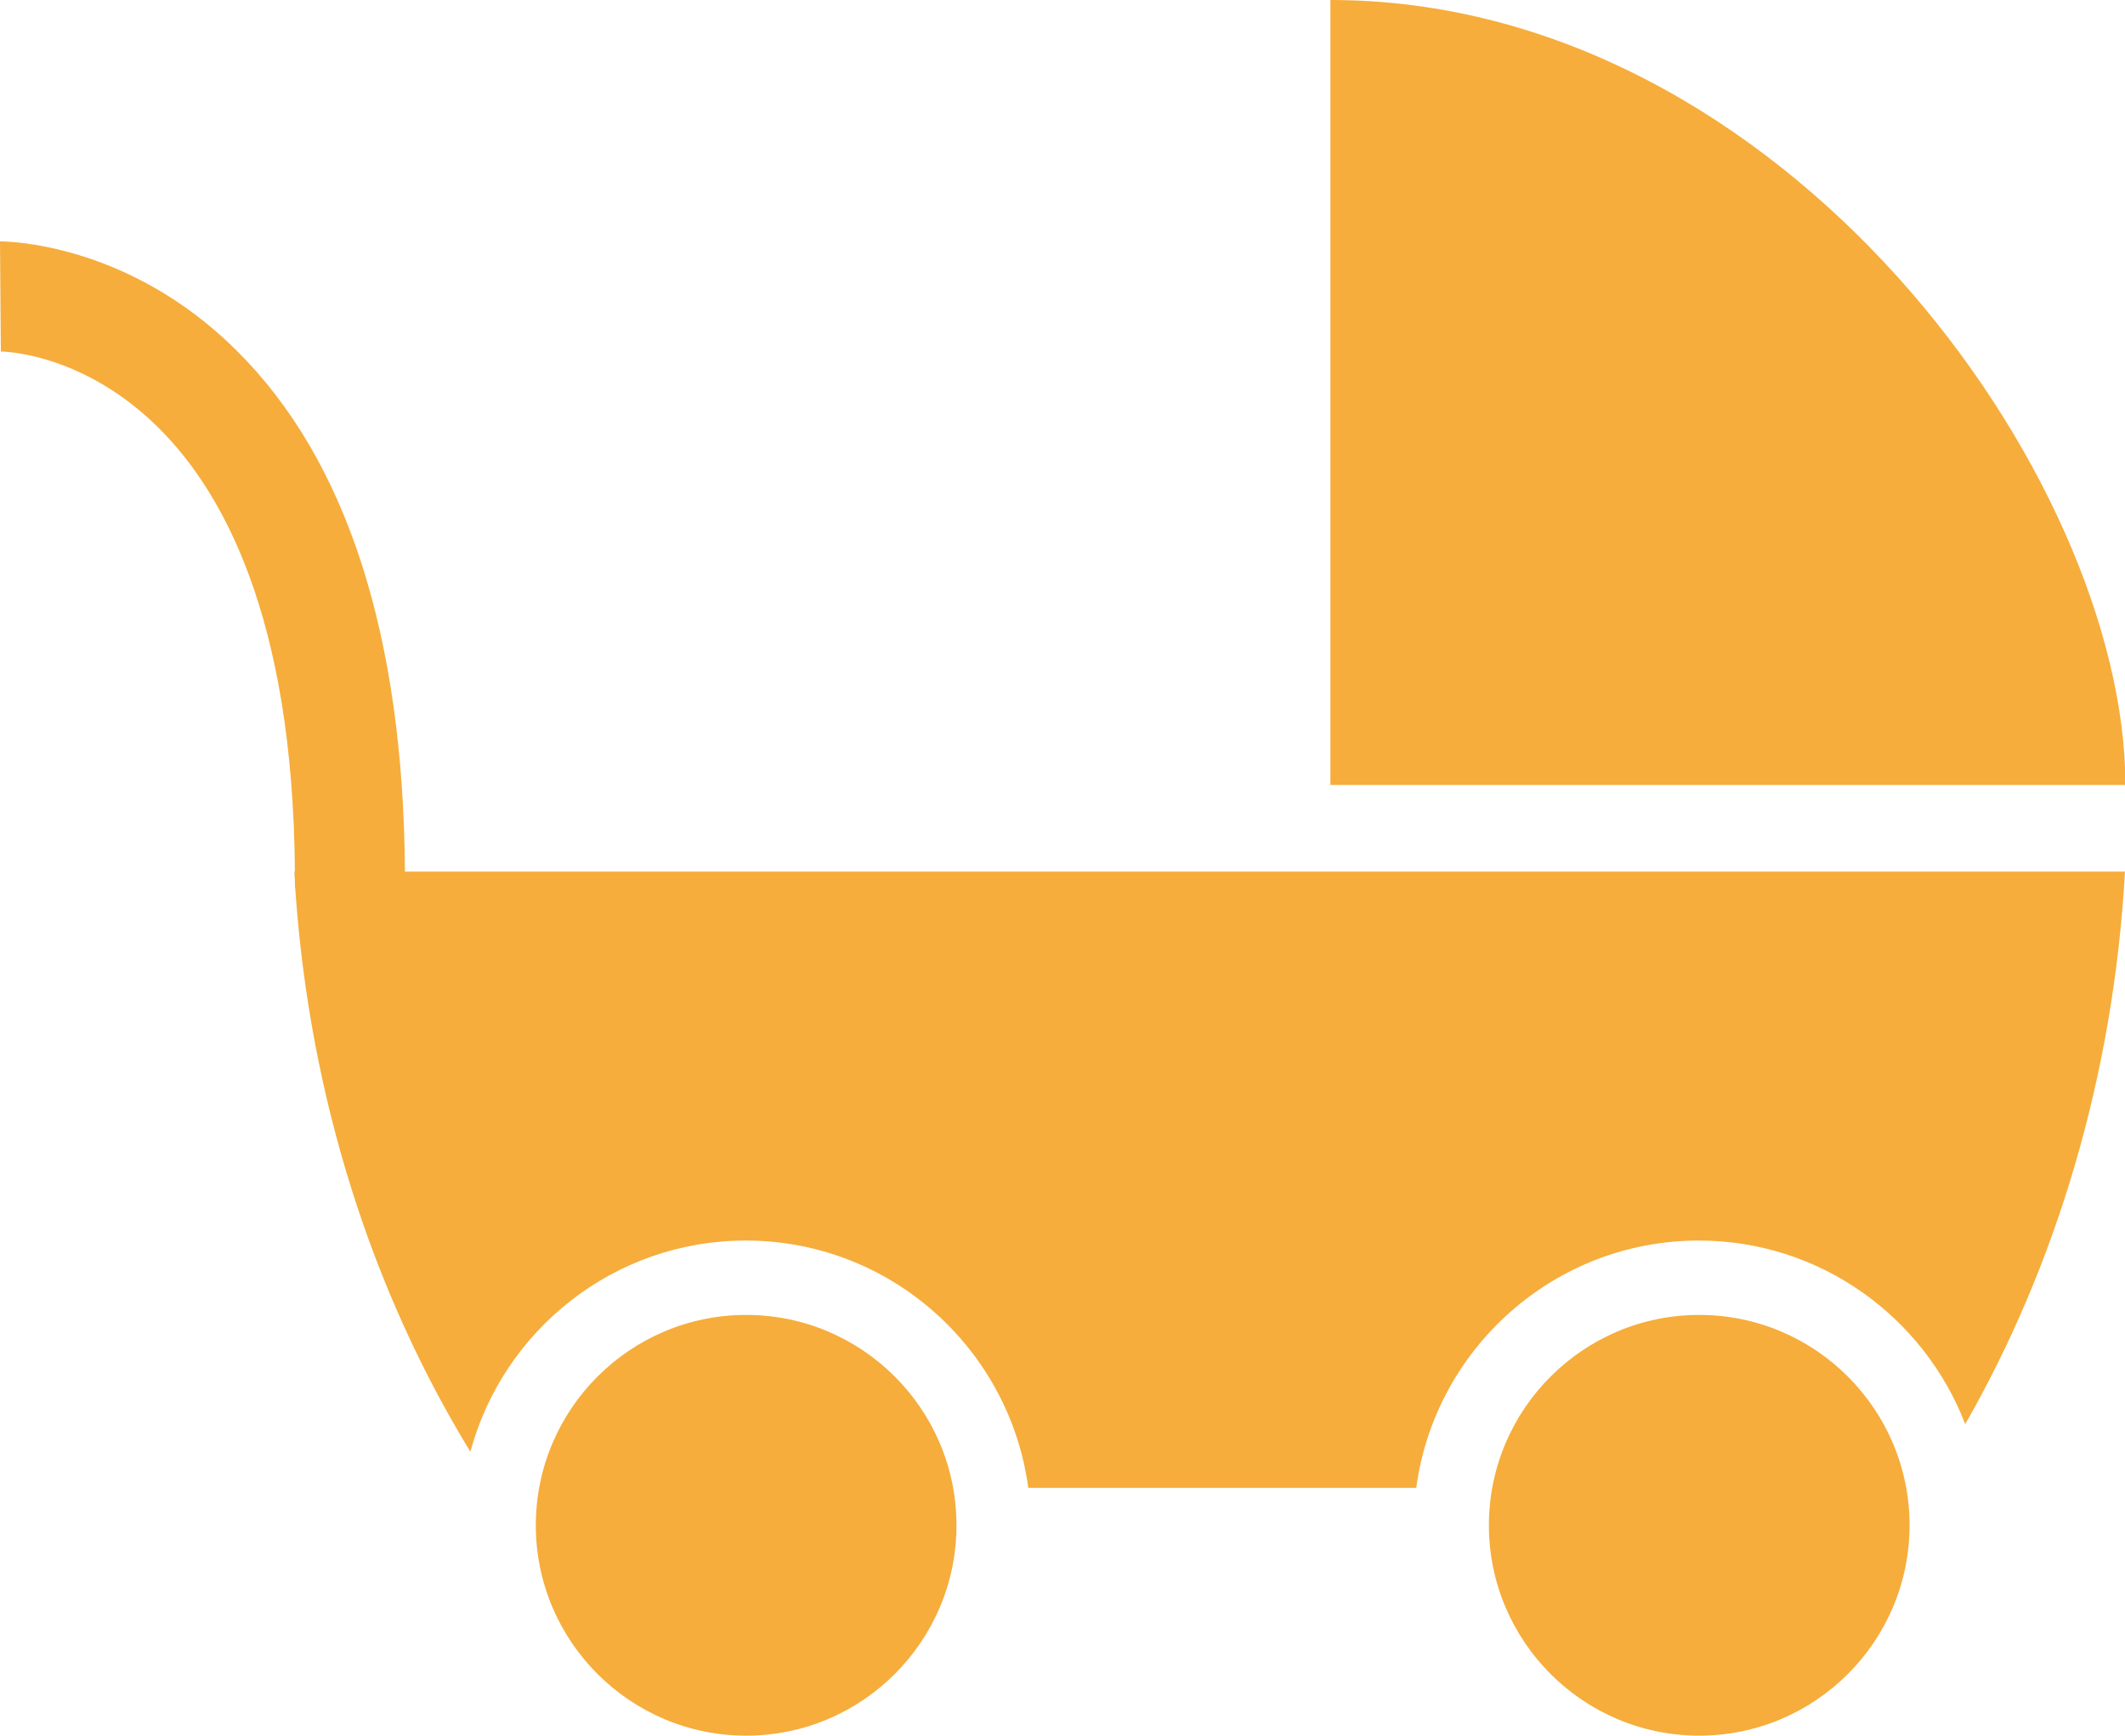
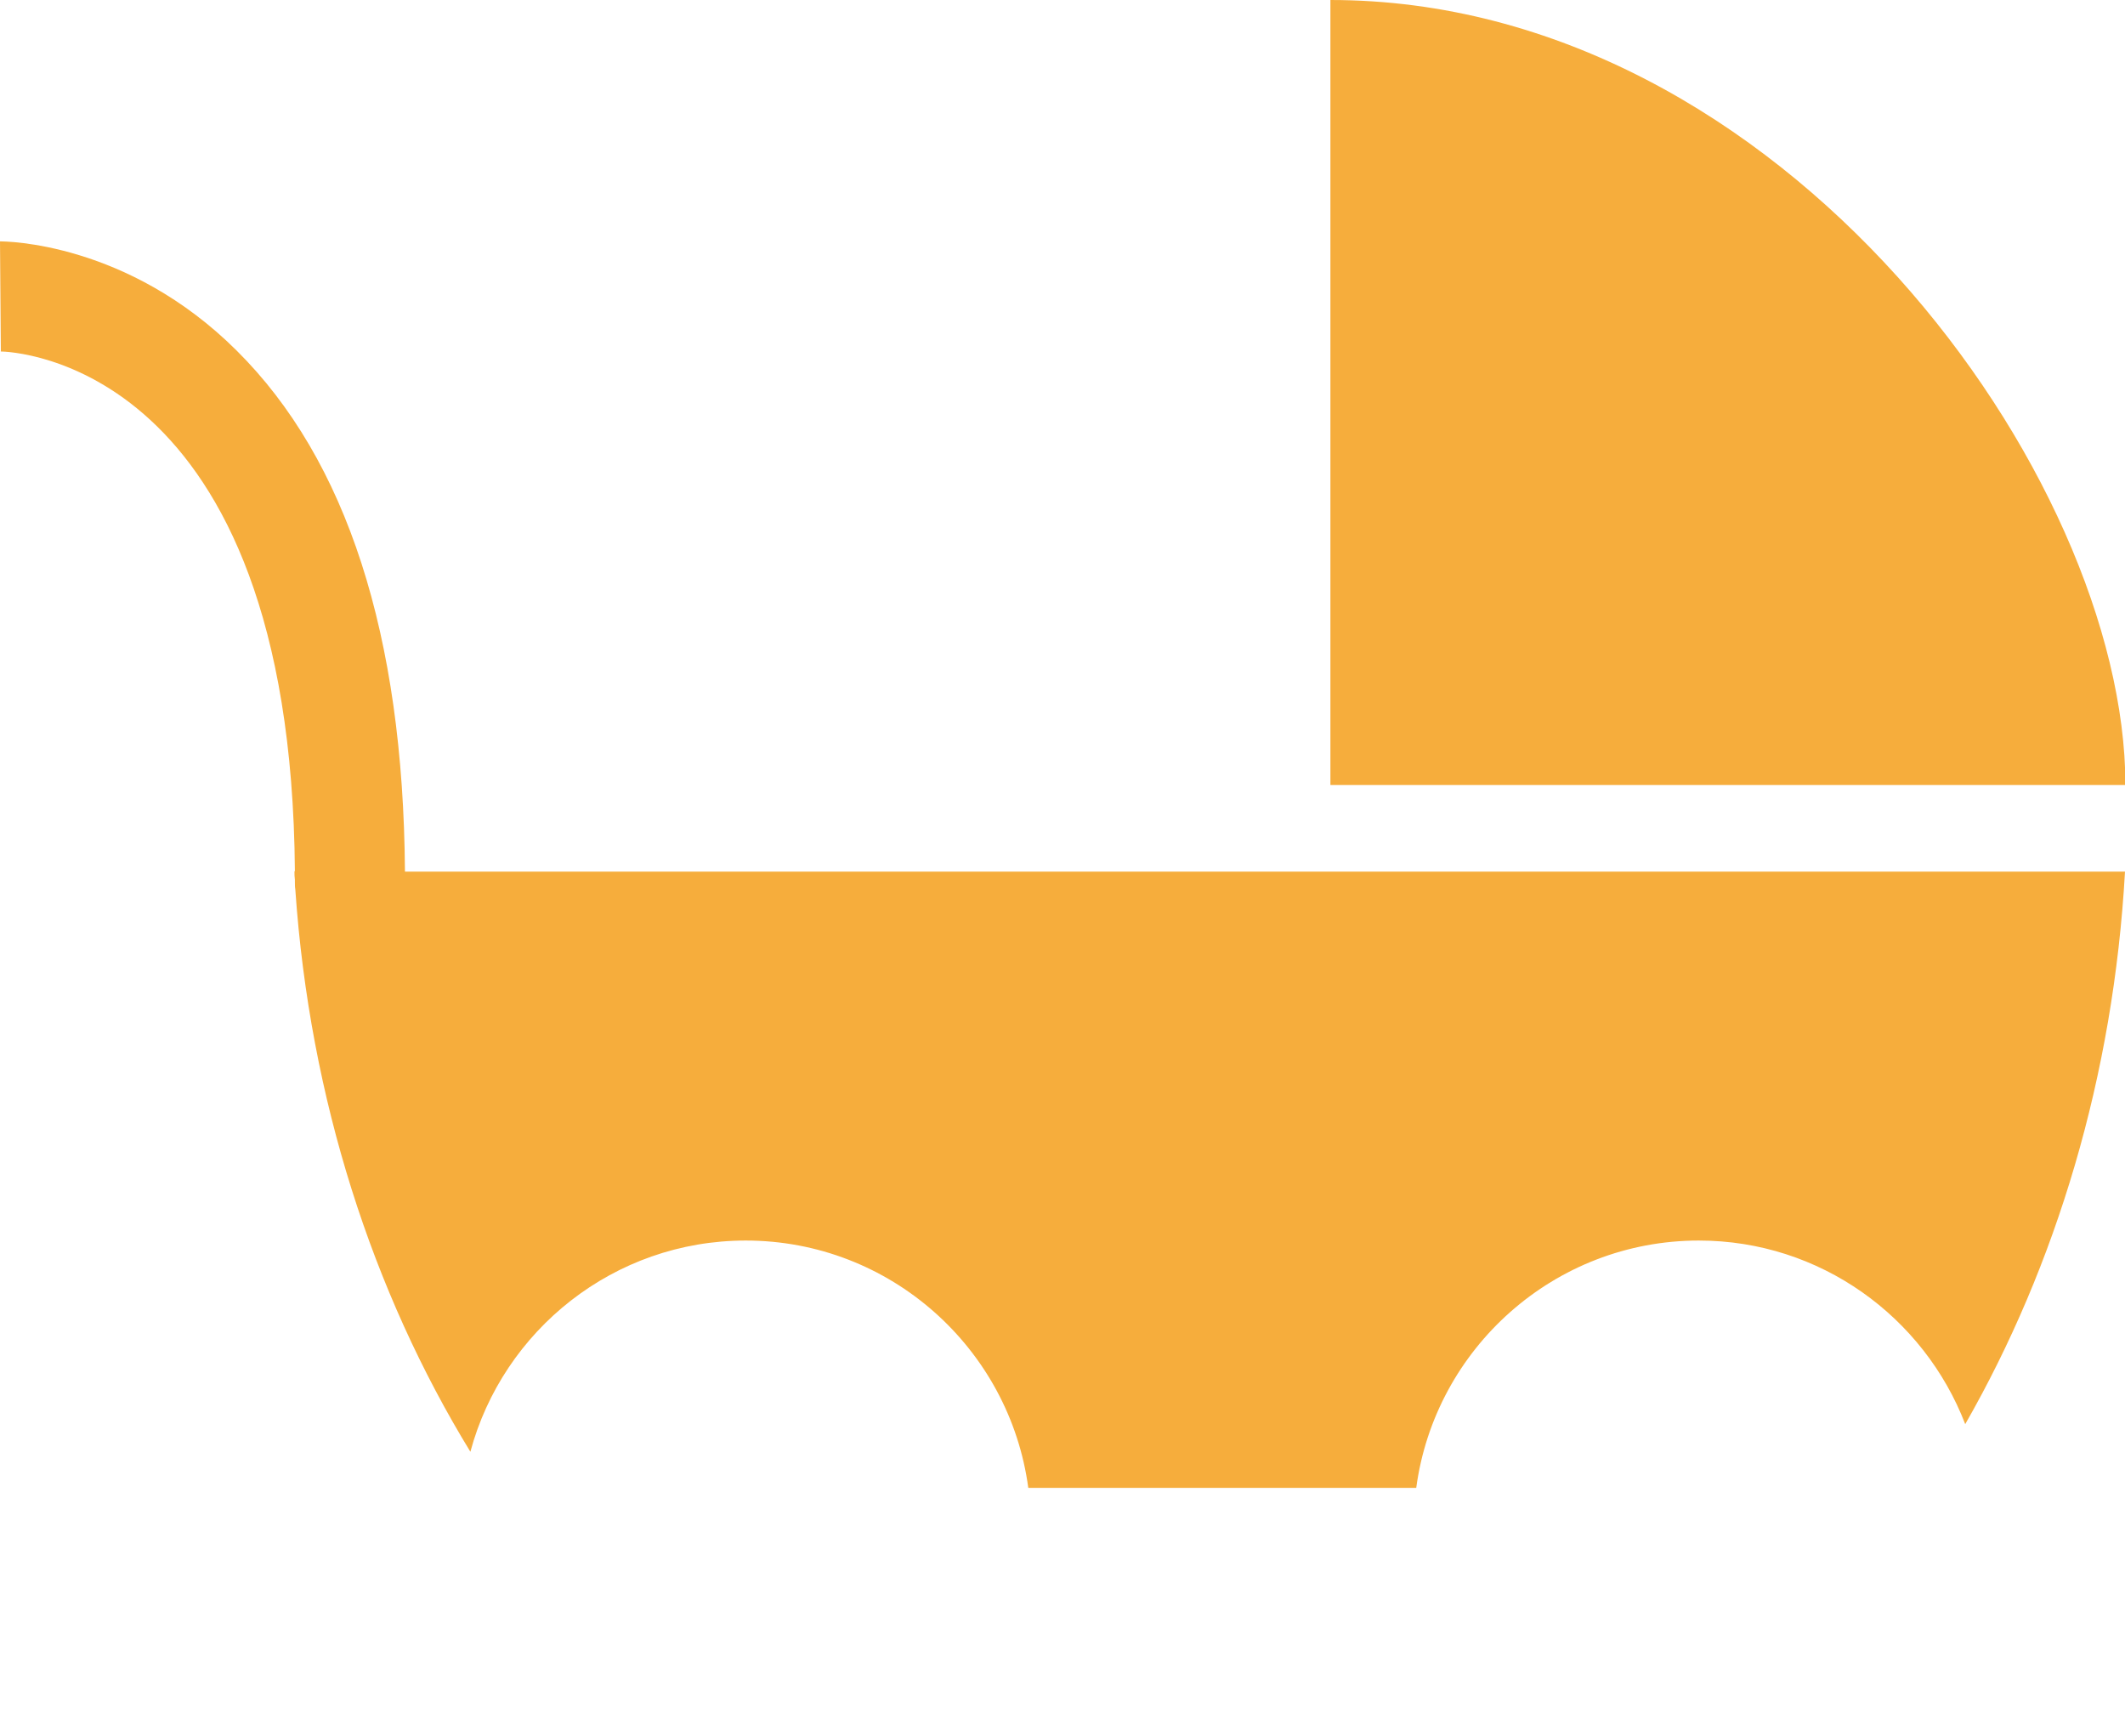
<svg xmlns="http://www.w3.org/2000/svg" id="_レイヤー_2" data-name="レイヤー_2" viewBox="0 0 50.01 40.84">
  <defs>
    <style>
      .cls-1 {
        fill: #f6ad3c;
      }
    </style>
  </defs>
  <g id="_レイヤー_1-2" data-name="レイヤー_1">
    <g>
      <path class="cls-1" d="M31.31,0v18.47h18.71C50.01,11.22,41.97,0,31.31,0Z" />
      <path class="cls-1" d="M9.53,20.5c-.04-5.56-1.37-9.68-3.96-12.25C3,5.69.12,5.68,0,5.68l.02,2.59H0c.28,0,6.85.23,6.94,12.23h-.01c0,.07,0,.13.01.2,0,.02,0,.03,0,.05,0,.06,0,.12.01.18.34,4.93,1.82,9.47,4.12,13.23.77-2.86,3.38-4.97,6.48-4.97,3.4,0,6.21,2.54,6.65,5.82h9.13c.44-3.28,3.25-5.82,6.65-5.82,2.86,0,5.3,1.8,6.27,4.32,2.14-3.74,3.49-8.19,3.76-13H9.53Z" />
-       <path class="cls-1" d="M17.56,40.84c-2.73,0-4.95-2.22-4.95-4.95s2.22-4.95,4.95-4.95,4.95,2.22,4.95,4.95-2.22,4.95-4.95,4.95Z" />
-       <path class="cls-1" d="M39.99,40.84c-2.73,0-4.95-2.22-4.95-4.95s2.22-4.95,4.95-4.95,4.95,2.22,4.95,4.95-2.22,4.95-4.95,4.95Z" />
    </g>
  </g>
</svg>